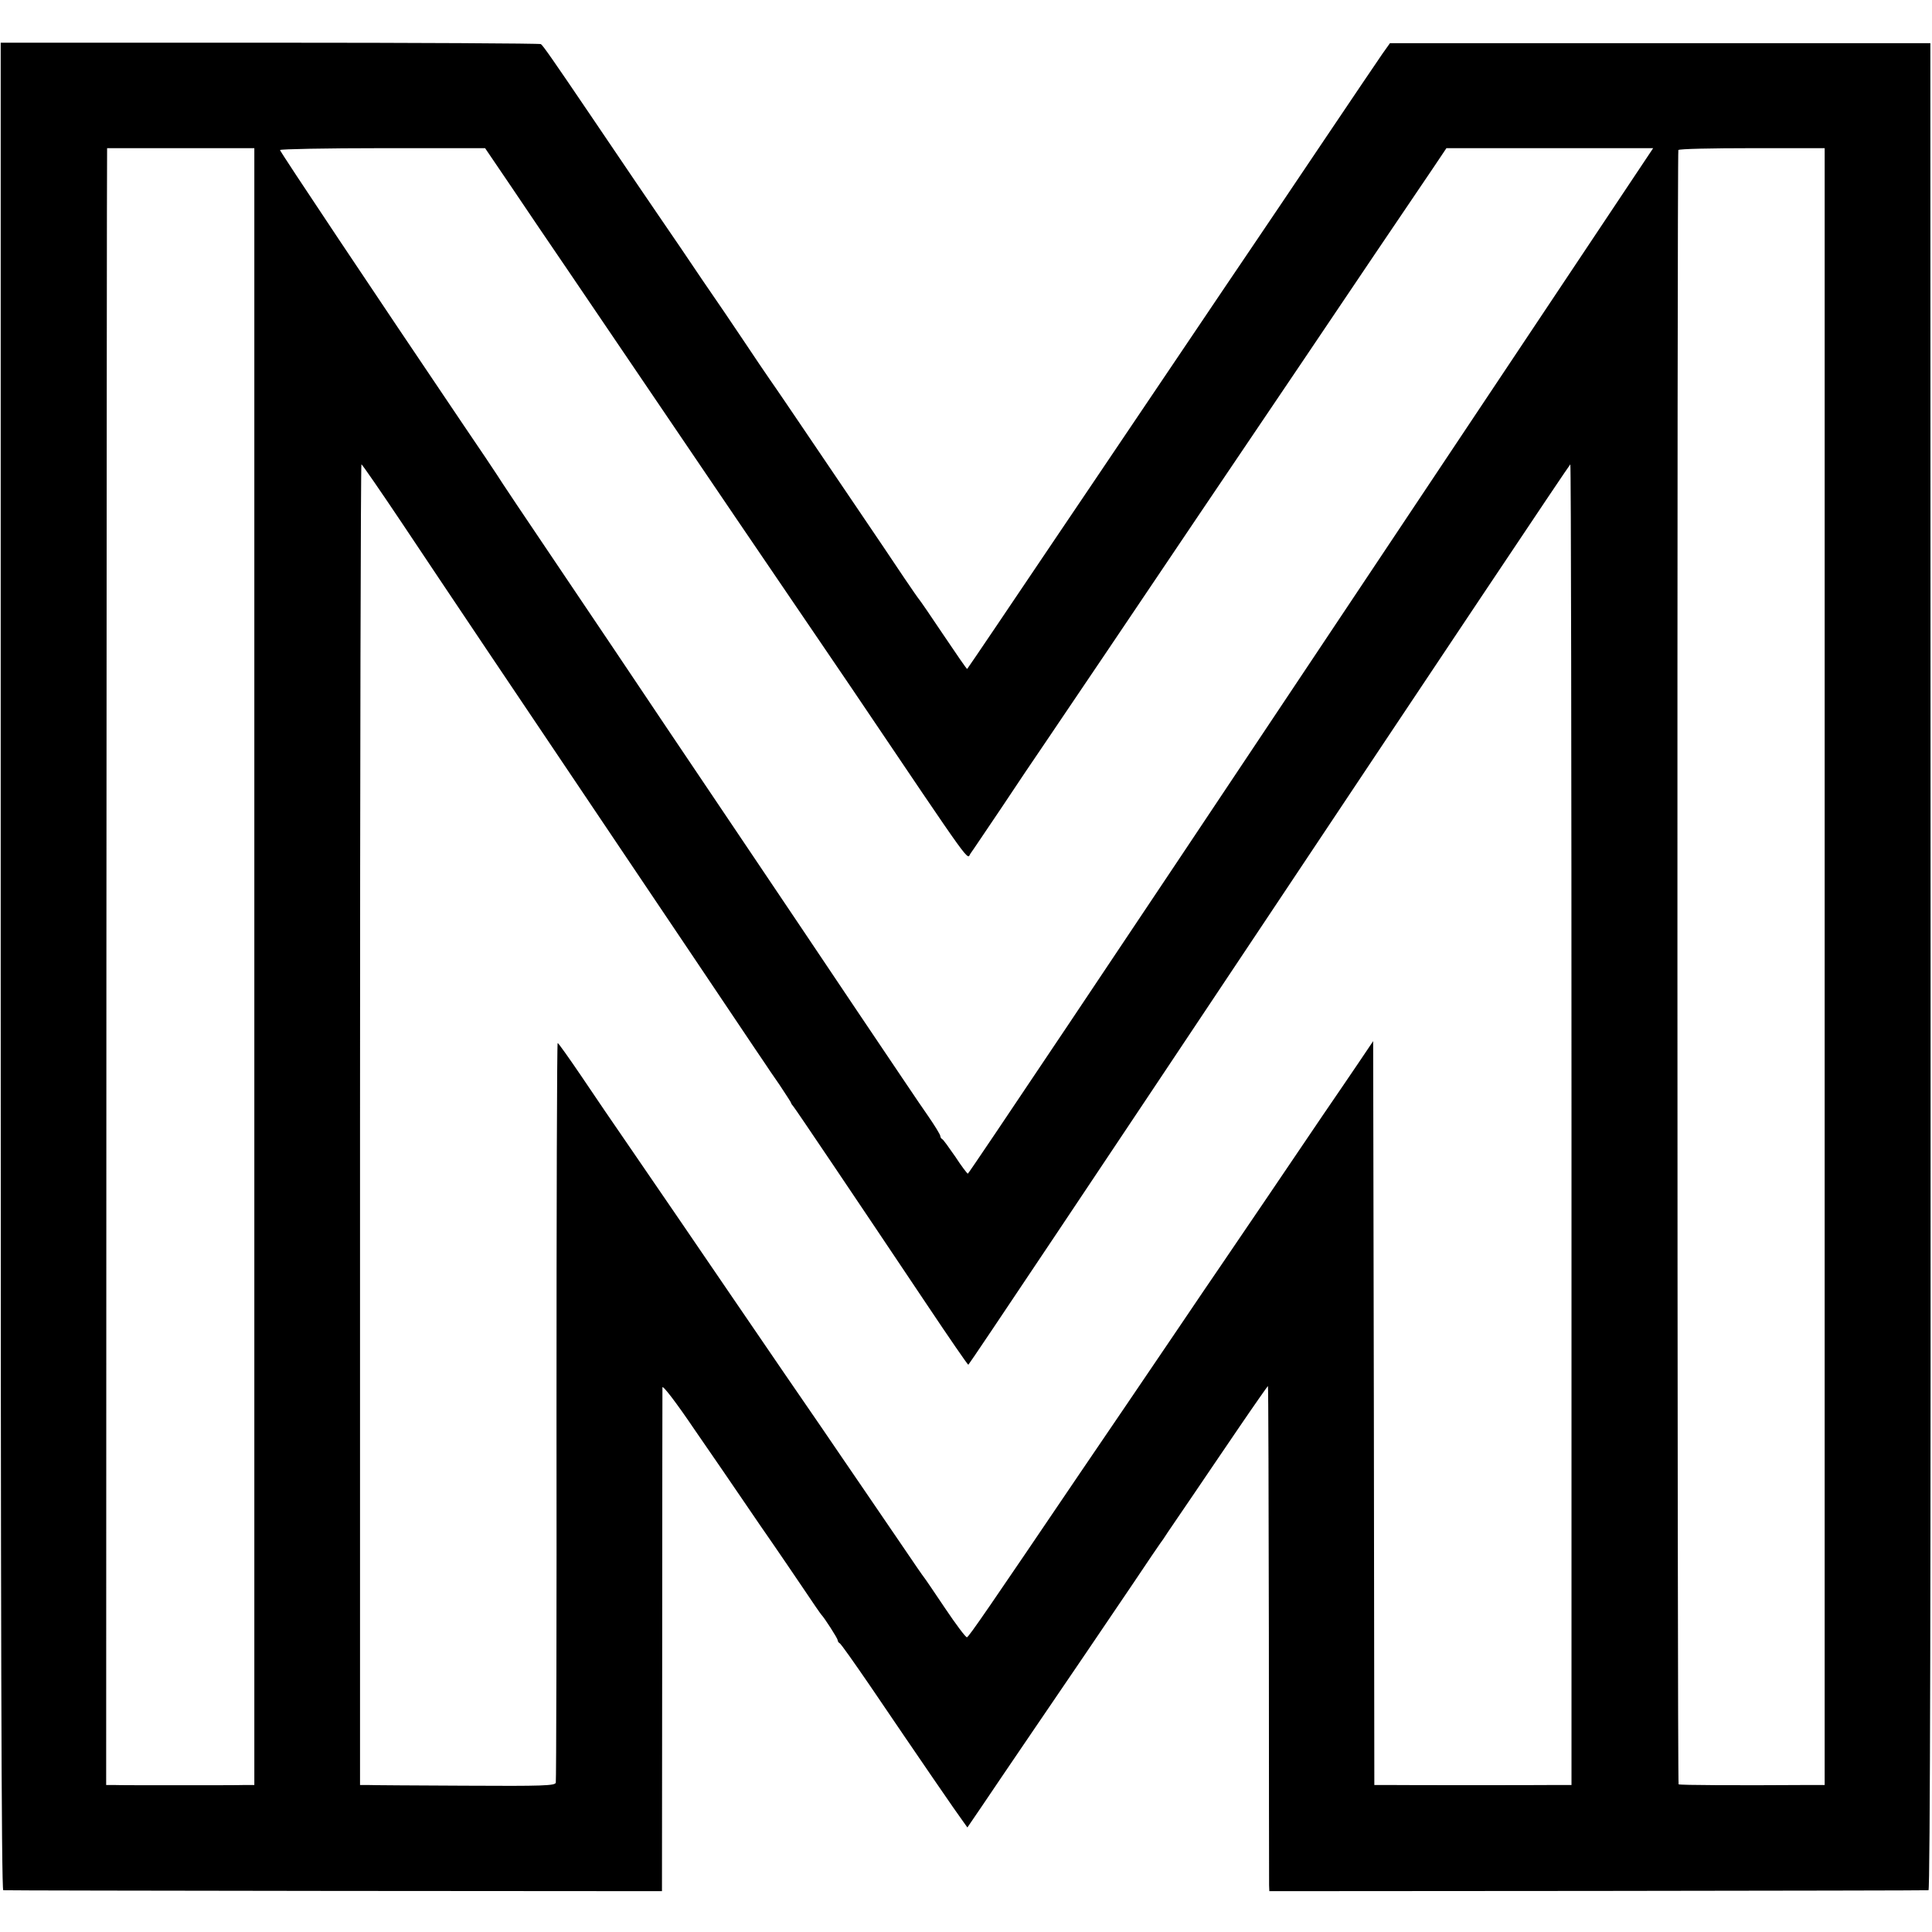
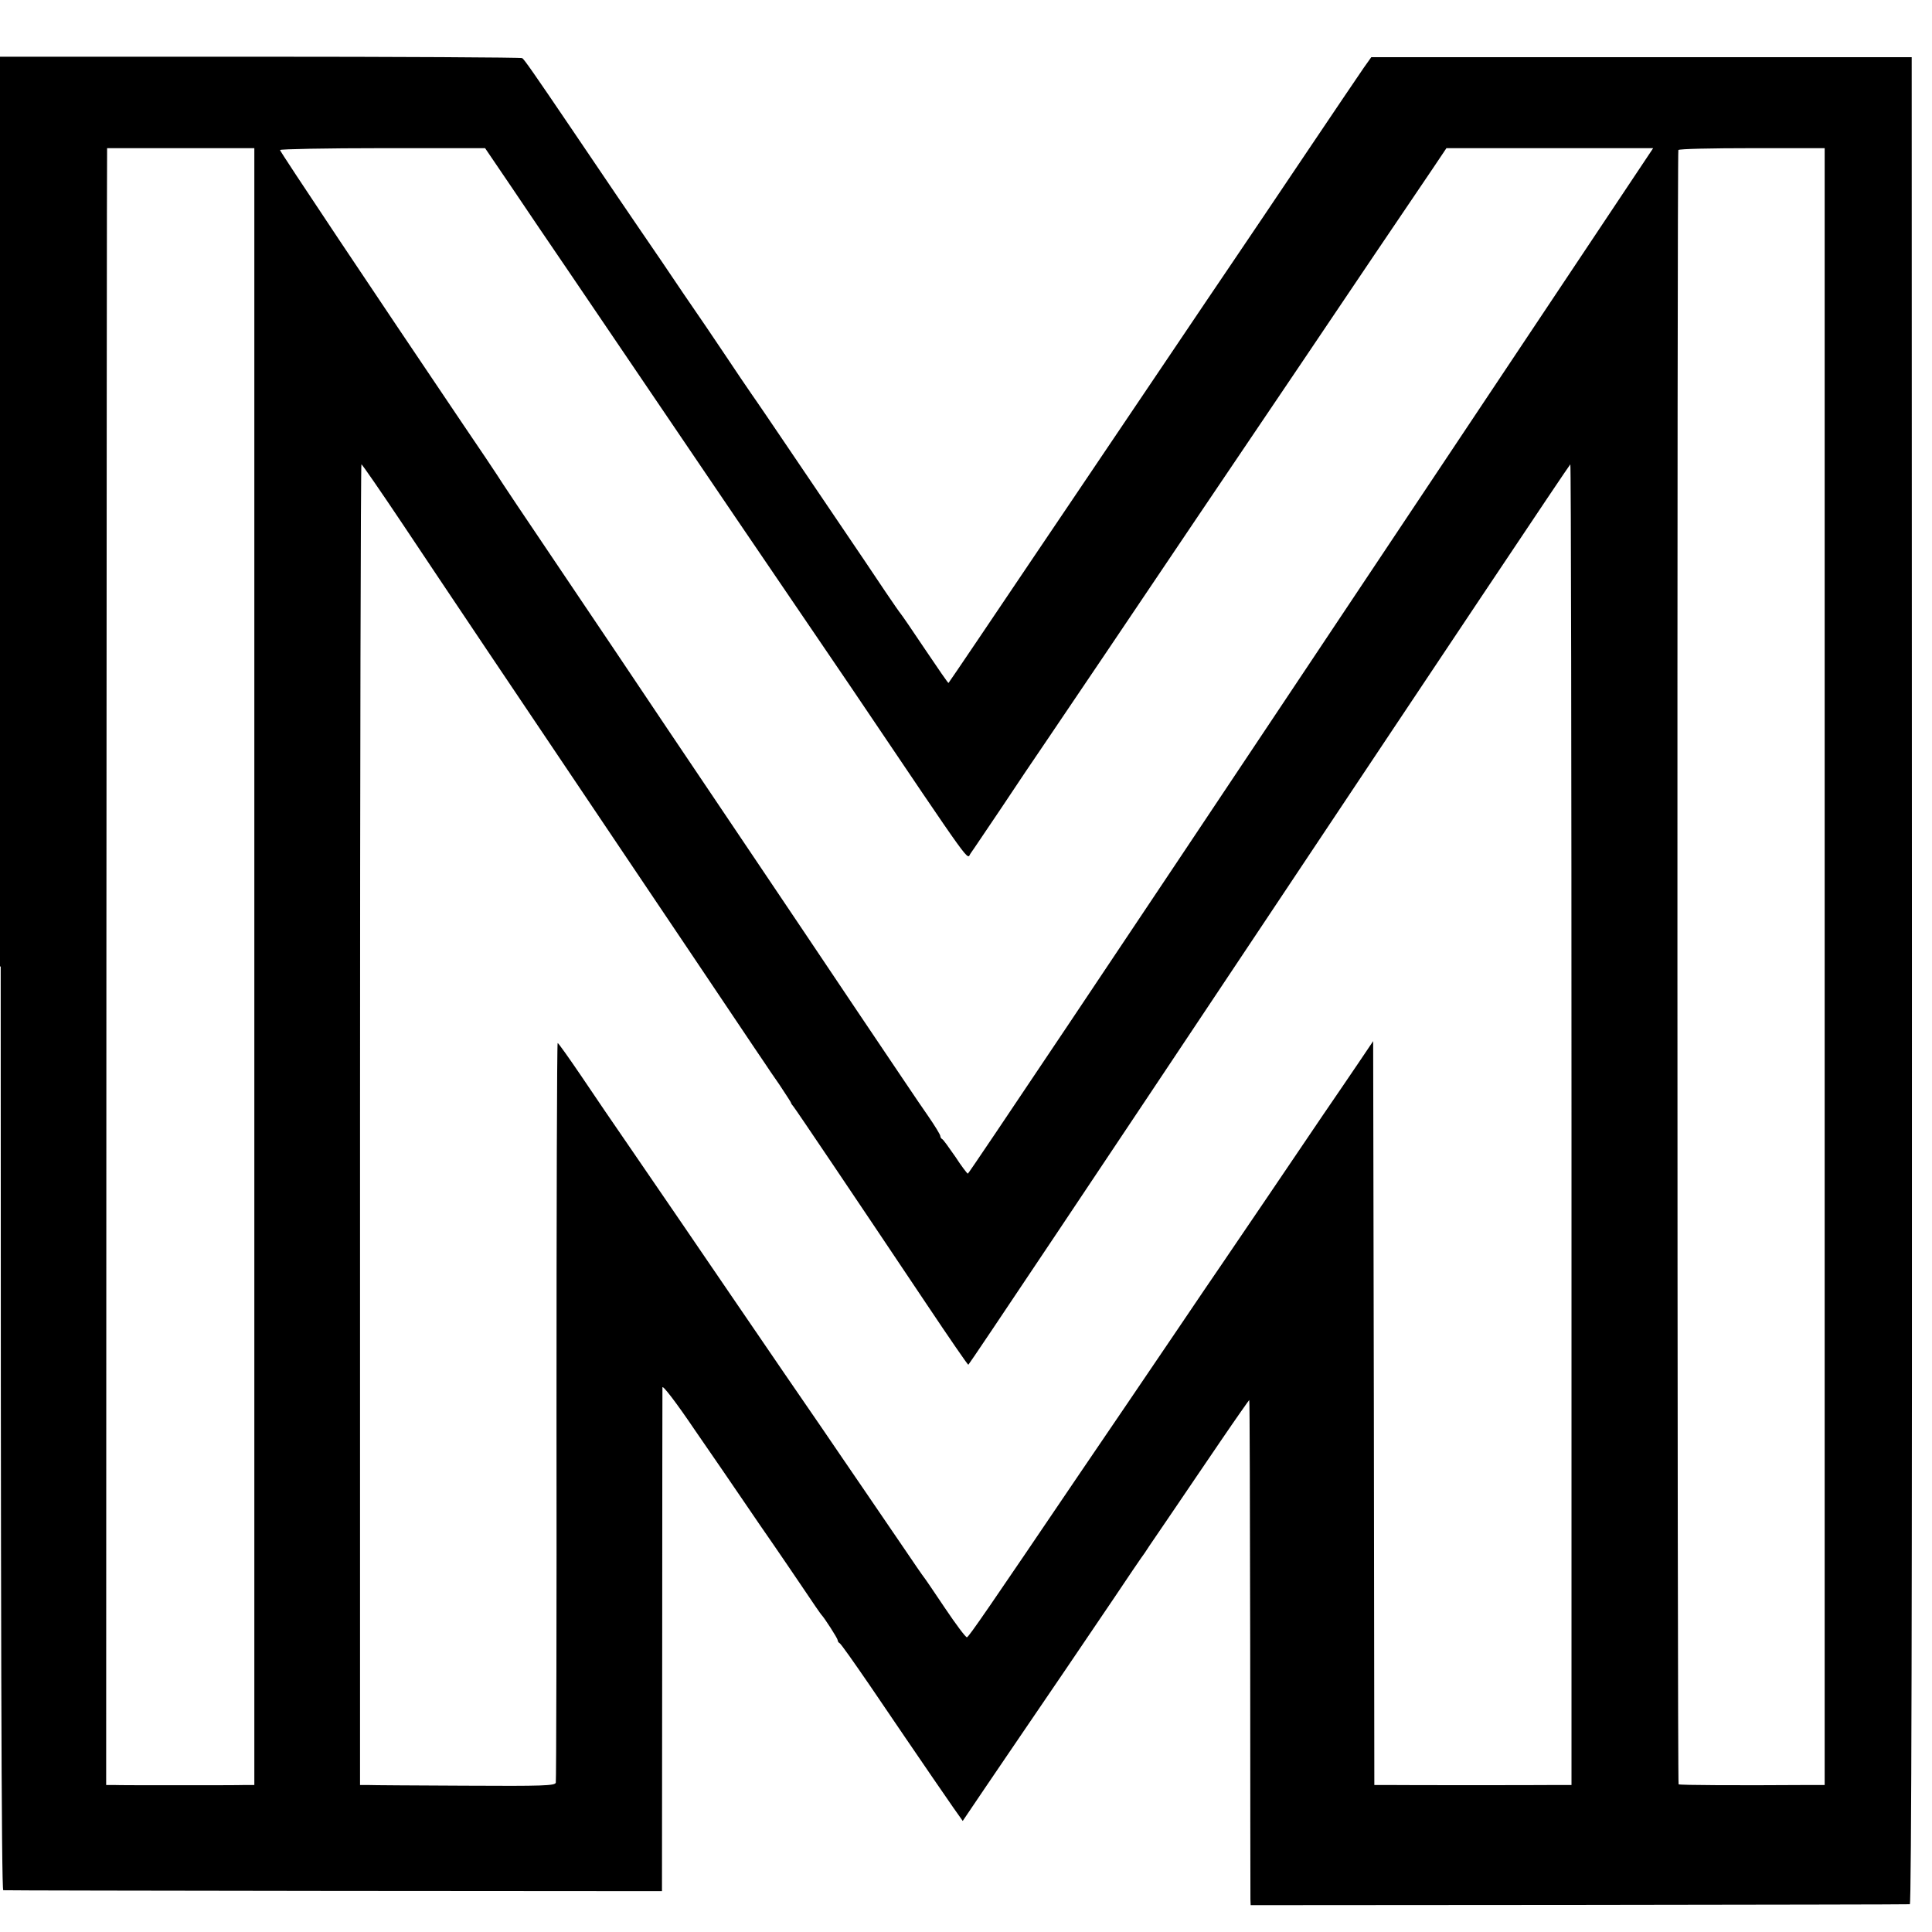
<svg xmlns="http://www.w3.org/2000/svg" version="1.0" width="828pt" height="828pt" viewBox="0 0 828 828" preserveAspectRatio="xMidYMid meet">
  <g transform="translate(0,828) scale(0.1,-0.1)" fill="#000000" stroke="none">
-     <path d="M3 4139 c0 -2834 3 -3959 11 -3960 6 -1 644 -2 1417 -3 l1406 -1 1 1070 c0 589 1 1079 1 1089 1 11 60 -66 137 -180 75 -109 171 -248 212 -309 41 -60 98 -144 127 -185 28 -41 85 -124 126 -185 40 -60 76 -112 79 -115 13 -13 70 -102 70 -109 0 -5 4 -11 8 -13 5 -1 63 -84 131 -183 215 -317 375 -550 397 -579 l20 -28 60 88 c88 131 324 477 441 649 56 83 150 222 210 310 59 88 111 165 115 170 5 6 20 28 34 50 15 22 64 94 109 160 45 66 134 198 199 293 64 94 119 172 120 172 2 0 3 -476 4 -1057 0 -582 1 -1069 1 -1083 l1 -25 1408 1 c774 1 1412 2 1417 3 7 1 10 1327 9 3959 l-1 3957 -1158 0 -1158 0 -32 -45 c-17 -25 -130 -191 -250 -370 -120 -179 -260 -386 -310 -460 -50 -74 -172 -254 -270 -400 -98 -146 -229 -339 -290 -430 -61 -91 -187 -277 -280 -415 -167 -248 -376 -558 -380 -562 -1 -2 -46 63 -101 145 -54 81 -101 149 -104 152 -3 3 -33 46 -66 95 -33 50 -127 189 -209 310 -82 121 -189 279 -237 350 -49 72 -94 139 -102 150 -8 11 -40 58 -72 105 -31 47 -99 147 -150 223 -52 75 -136 199 -187 275 -52 75 -136 200 -189 277 -52 77 -139 205 -193 285 -170 251 -208 305 -217 311 -5 3 -528 6 -1162 6 l-1153 0 0 -3958z m1087 -1 l0 -3508 -40 0 c-22 -1 -150 -1 -285 -1 -135 0 -260 0 -278 1 l-32 0 1 3508 c1 1929 2 3507 3 3507 0 0 143 0 316 0 l315 0 0 -3507z m1101 3342 c61 -91 171 -253 244 -360 712 -1050 891 -1314 974 -1435 52 -77 159 -233 236 -347 546 -809 496 -739 515 -715 9 12 67 99 130 192 62 94 150 224 195 290 45 66 157 233 250 370 237 352 530 787 850 1260 67 99 206 306 310 460 104 154 215 318 247 365 l57 85 443 0 443 0 -1465 -2197 c-806 -1209 -1468 -2198 -1472 -2198 -3 0 -28 33 -54 73 -27 39 -52 74 -56 75 -4 2 -8 8 -8 13 0 6 -24 45 -53 87 -30 42 -165 244 -302 447 -137 204 -330 492 -430 640 -100 149 -274 407 -387 575 -112 168 -319 475 -459 683 -140 207 -261 388 -269 402 -8 13 -74 111 -146 217 -370 548 -784 1168 -784 1175 0 4 198 8 440 8 l439 0 112 -165z m5629 -3342 l0 -3508 -65 0 c-304 -2 -557 -1 -561 3 -6 6 -7 6994 -1 7004 3 5 145 8 316 8 l311 0 0 -3507z m-6093 1894 c178 -267 451 -674 978 -1457 170 -253 367 -545 437 -650 70 -104 132 -197 138 -205 5 -8 32 -48 60 -88 27 -41 50 -76 50 -78 0 -3 5 -10 11 -17 10 -12 248 -365 572 -849 95 -142 174 -257 177 -257 3 0 583 868 1290 1929 707 1061 1287 1930 1290 1930 3 0 5 -1273 5 -2830 l0 -2830 -62 0 c-82 -1 -657 -1 -728 0 l-55 0 -2 1594 -3 1594 -62 -92 c-34 -50 -103 -152 -154 -226 -50 -74 -157 -232 -237 -350 -80 -118 -169 -249 -197 -290 -28 -41 -114 -167 -190 -280 -77 -113 -174 -257 -217 -320 -43 -63 -135 -198 -204 -300 -388 -573 -471 -694 -480 -697 -5 -1 -47 55 -94 125 -47 70 -87 129 -90 132 -3 3 -45 64 -93 135 -49 72 -127 186 -174 255 -47 69 -124 181 -170 249 -47 68 -118 172 -158 230 -90 132 -357 522 -448 656 -38 55 -129 188 -202 295 -74 107 -176 257 -227 333 -51 75 -95 137 -98 137 -3 0 -5 -710 -5 -1577 1 -868 -1 -1585 -3 -1593 -3 -13 -53 -15 -390 -13 -213 1 -401 2 -418 3 l-31 0 0 2830 c0 1557 3 2830 6 2830 3 0 83 -116 178 -258z" />
+     <path d="M3 4139 c0 -2834 3 -3959 11 -3960 6 -1 644 -2 1417 -3 l1406 -1 1 1070 c0 589 1 1079 1 1089 1 11 60 -66 137 -180 75 -109 171 -248 212 -309 41 -60 98 -144 127 -185 28 -41 85 -124 126 -185 40 -60 76 -112 79 -115 13 -13 70 -102 70 -109 0 -5 4 -11 8 -13 5 -1 63 -84 131 -183 215 -317 375 -550 397 -579 c88 131 324 477 441 649 56 83 150 222 210 310 59 88 111 165 115 170 5 6 20 28 34 50 15 22 64 94 109 160 45 66 134 198 199 293 64 94 119 172 120 172 2 0 3 -476 4 -1057 0 -582 1 -1069 1 -1083 l1 -25 1408 1 c774 1 1412 2 1417 3 7 1 10 1327 9 3959 l-1 3957 -1158 0 -1158 0 -32 -45 c-17 -25 -130 -191 -250 -370 -120 -179 -260 -386 -310 -460 -50 -74 -172 -254 -270 -400 -98 -146 -229 -339 -290 -430 -61 -91 -187 -277 -280 -415 -167 -248 -376 -558 -380 -562 -1 -2 -46 63 -101 145 -54 81 -101 149 -104 152 -3 3 -33 46 -66 95 -33 50 -127 189 -209 310 -82 121 -189 279 -237 350 -49 72 -94 139 -102 150 -8 11 -40 58 -72 105 -31 47 -99 147 -150 223 -52 75 -136 199 -187 275 -52 75 -136 200 -189 277 -52 77 -139 205 -193 285 -170 251 -208 305 -217 311 -5 3 -528 6 -1162 6 l-1153 0 0 -3958z m1087 -1 l0 -3508 -40 0 c-22 -1 -150 -1 -285 -1 -135 0 -260 0 -278 1 l-32 0 1 3508 c1 1929 2 3507 3 3507 0 0 143 0 316 0 l315 0 0 -3507z m1101 3342 c61 -91 171 -253 244 -360 712 -1050 891 -1314 974 -1435 52 -77 159 -233 236 -347 546 -809 496 -739 515 -715 9 12 67 99 130 192 62 94 150 224 195 290 45 66 157 233 250 370 237 352 530 787 850 1260 67 99 206 306 310 460 104 154 215 318 247 365 l57 85 443 0 443 0 -1465 -2197 c-806 -1209 -1468 -2198 -1472 -2198 -3 0 -28 33 -54 73 -27 39 -52 74 -56 75 -4 2 -8 8 -8 13 0 6 -24 45 -53 87 -30 42 -165 244 -302 447 -137 204 -330 492 -430 640 -100 149 -274 407 -387 575 -112 168 -319 475 -459 683 -140 207 -261 388 -269 402 -8 13 -74 111 -146 217 -370 548 -784 1168 -784 1175 0 4 198 8 440 8 l439 0 112 -165z m5629 -3342 l0 -3508 -65 0 c-304 -2 -557 -1 -561 3 -6 6 -7 6994 -1 7004 3 5 145 8 316 8 l311 0 0 -3507z m-6093 1894 c178 -267 451 -674 978 -1457 170 -253 367 -545 437 -650 70 -104 132 -197 138 -205 5 -8 32 -48 60 -88 27 -41 50 -76 50 -78 0 -3 5 -10 11 -17 10 -12 248 -365 572 -849 95 -142 174 -257 177 -257 3 0 583 868 1290 1929 707 1061 1287 1930 1290 1930 3 0 5 -1273 5 -2830 l0 -2830 -62 0 c-82 -1 -657 -1 -728 0 l-55 0 -2 1594 -3 1594 -62 -92 c-34 -50 -103 -152 -154 -226 -50 -74 -157 -232 -237 -350 -80 -118 -169 -249 -197 -290 -28 -41 -114 -167 -190 -280 -77 -113 -174 -257 -217 -320 -43 -63 -135 -198 -204 -300 -388 -573 -471 -694 -480 -697 -5 -1 -47 55 -94 125 -47 70 -87 129 -90 132 -3 3 -45 64 -93 135 -49 72 -127 186 -174 255 -47 69 -124 181 -170 249 -47 68 -118 172 -158 230 -90 132 -357 522 -448 656 -38 55 -129 188 -202 295 -74 107 -176 257 -227 333 -51 75 -95 137 -98 137 -3 0 -5 -710 -5 -1577 1 -868 -1 -1585 -3 -1593 -3 -13 -53 -15 -390 -13 -213 1 -401 2 -418 3 l-31 0 0 2830 c0 1557 3 2830 6 2830 3 0 83 -116 178 -258z" />
  </g>
</svg>